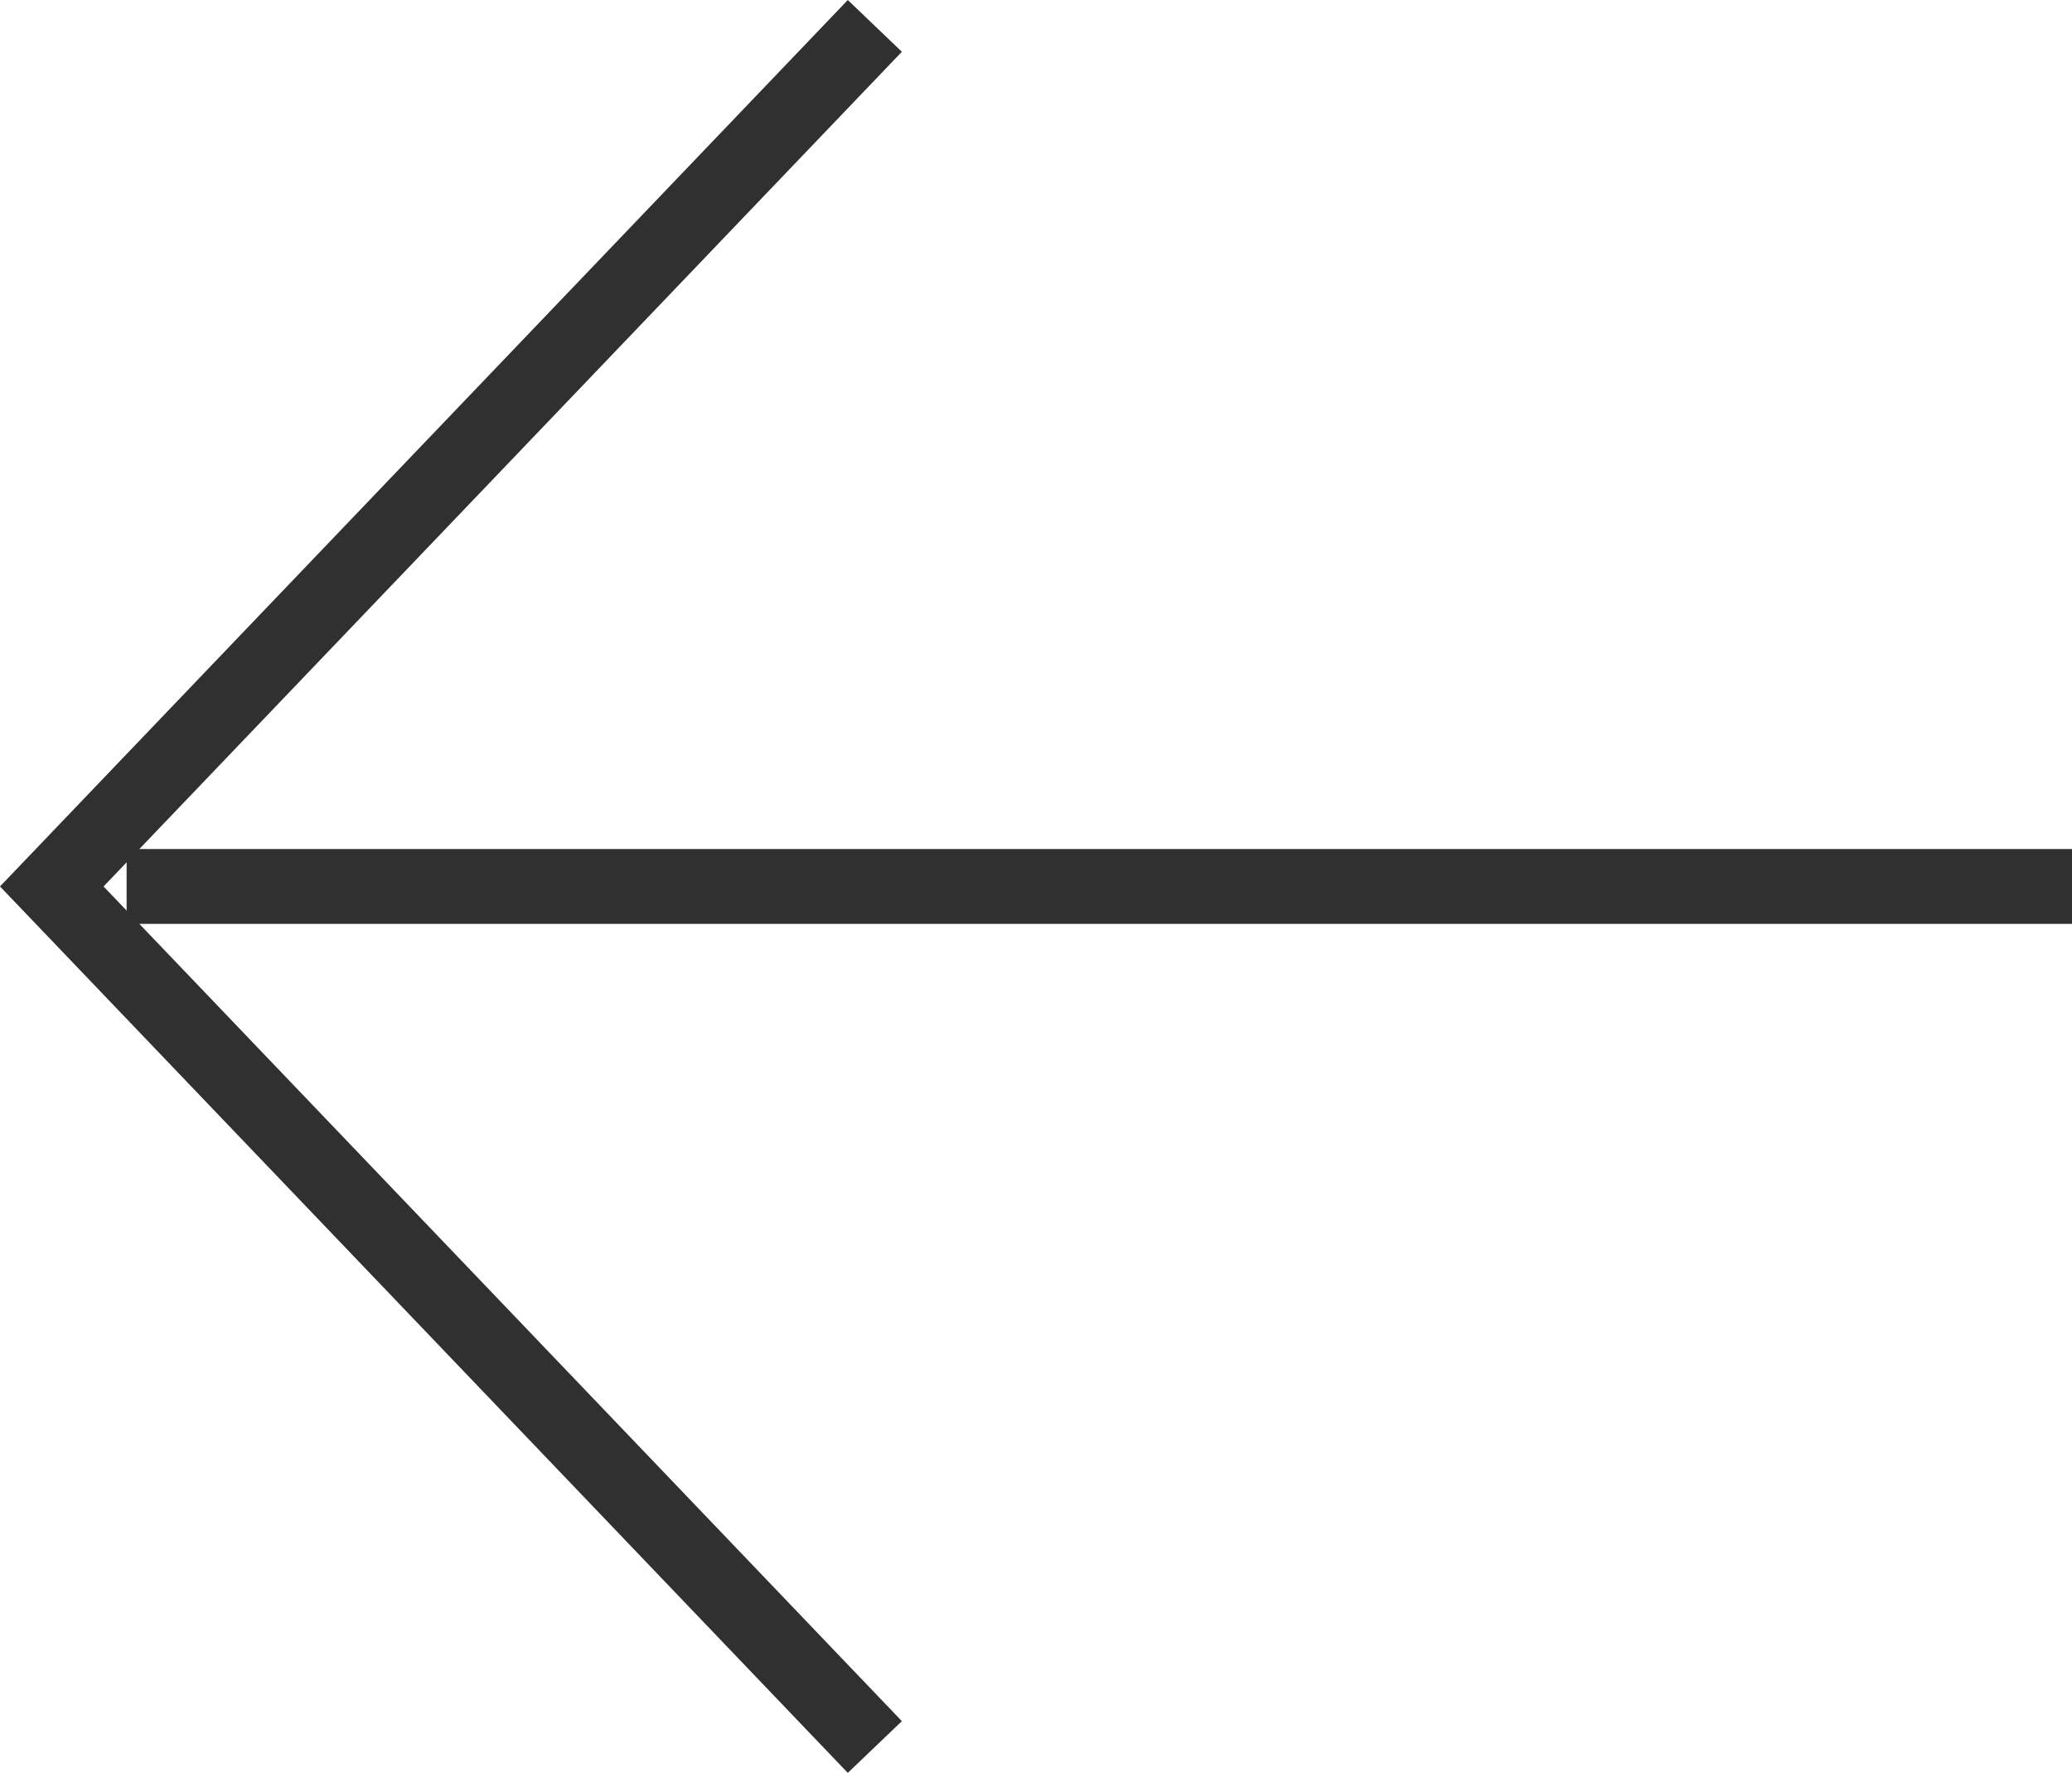
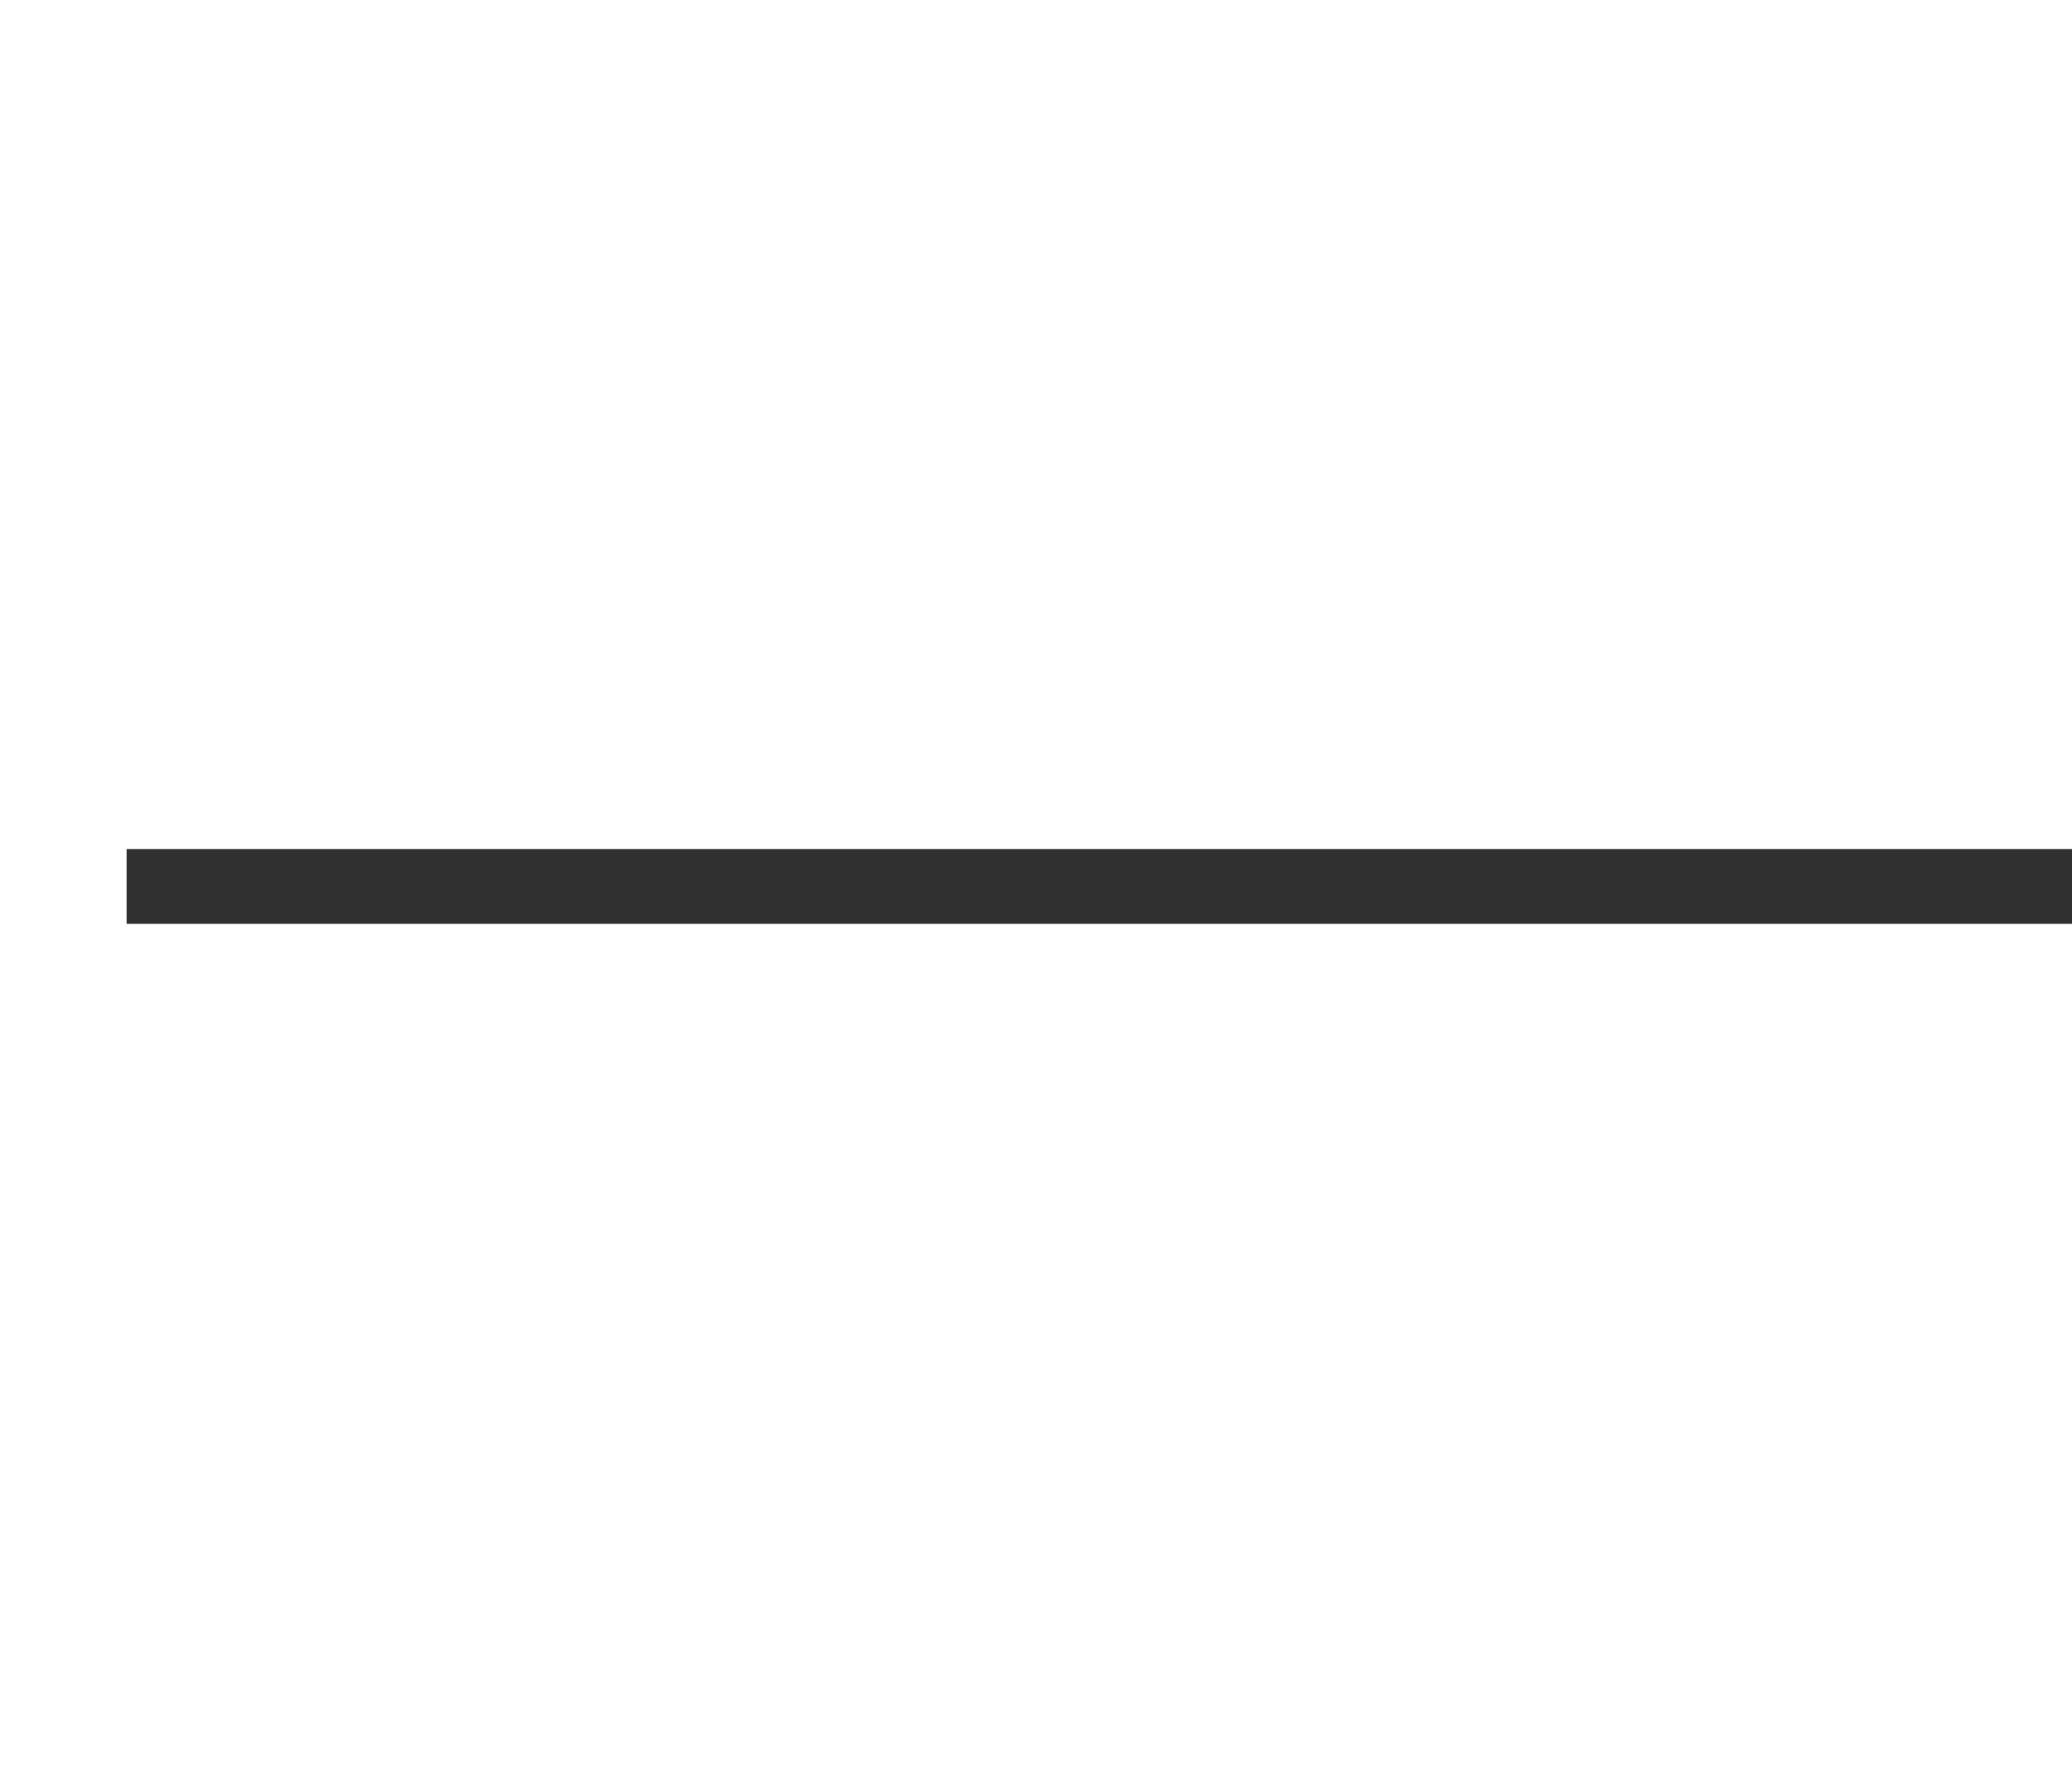
<svg xmlns="http://www.w3.org/2000/svg" id="_レイヤー_1" data-name="レイヤー_1" version="1.1" viewBox="0 0 27.692 23.691">
-   <polyline points="11.692 23.346 .692 11.846 11.692 .346" fill="none" stroke="#303030" stroke-miterlimit="10" />
  <line x1="1.692" y1="11.846" x2="27.692" y2="11.846" fill="none" stroke="#303030" stroke-miterlimit="10" />
</svg>